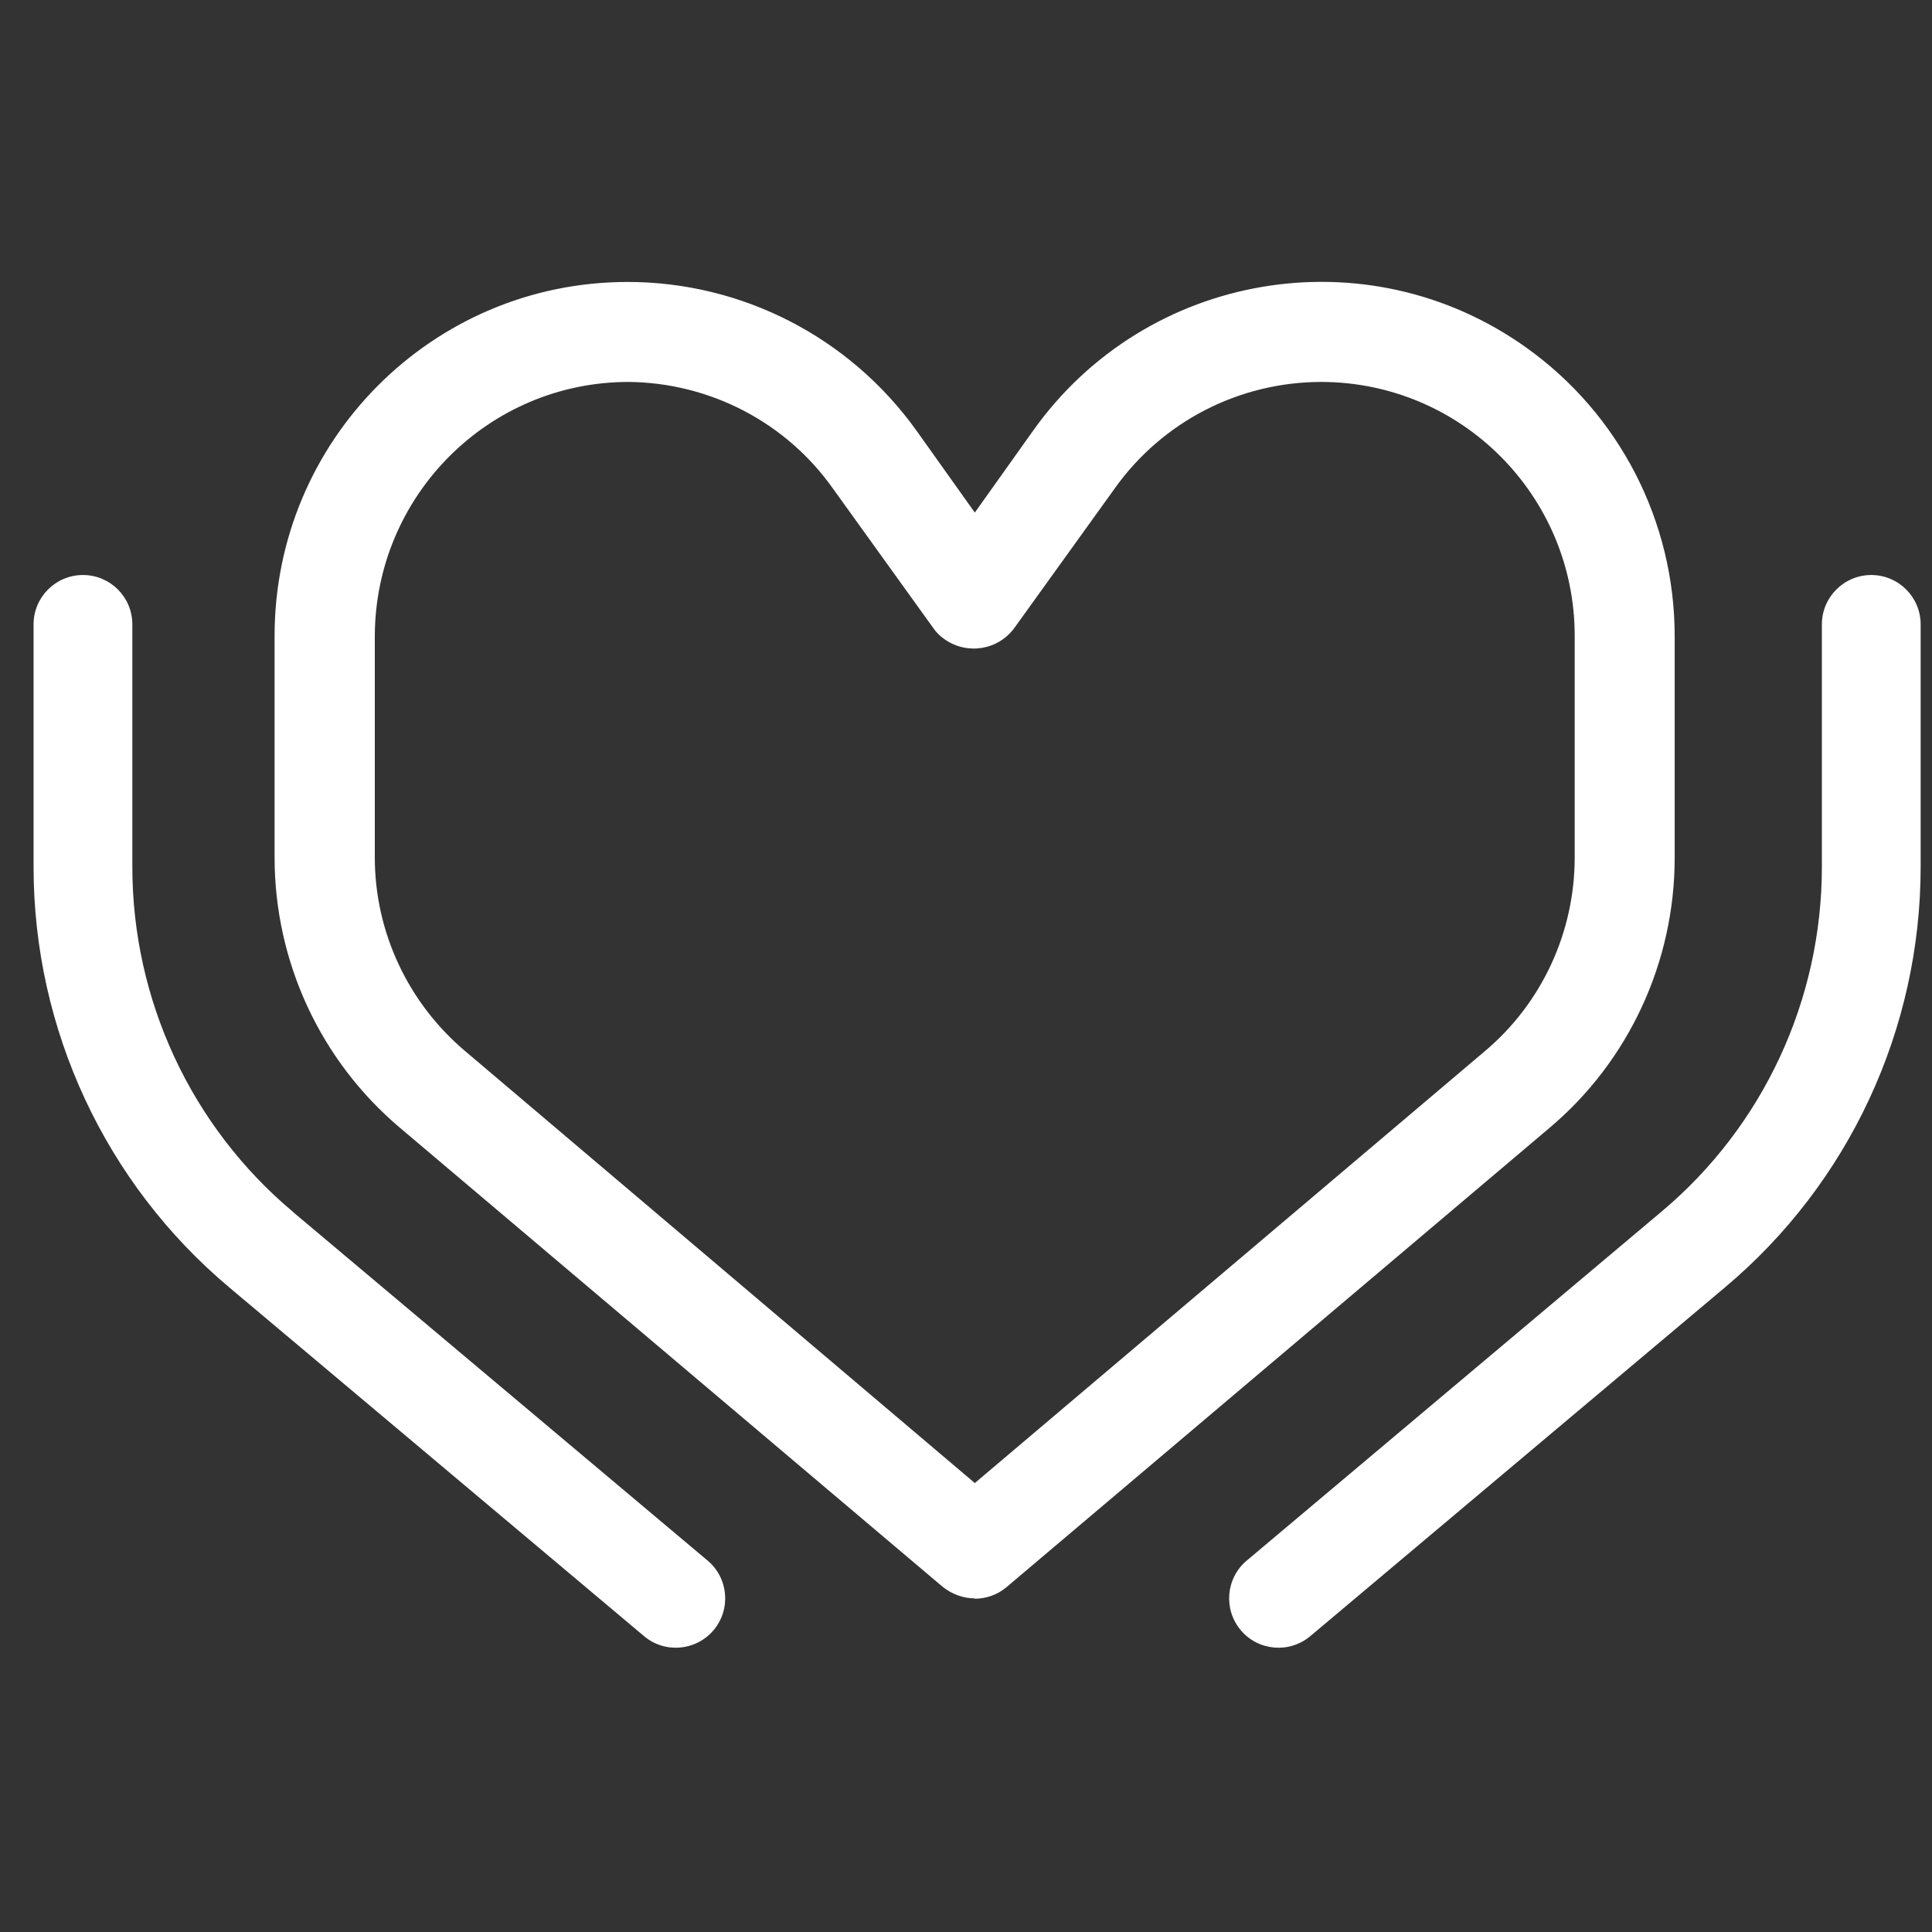
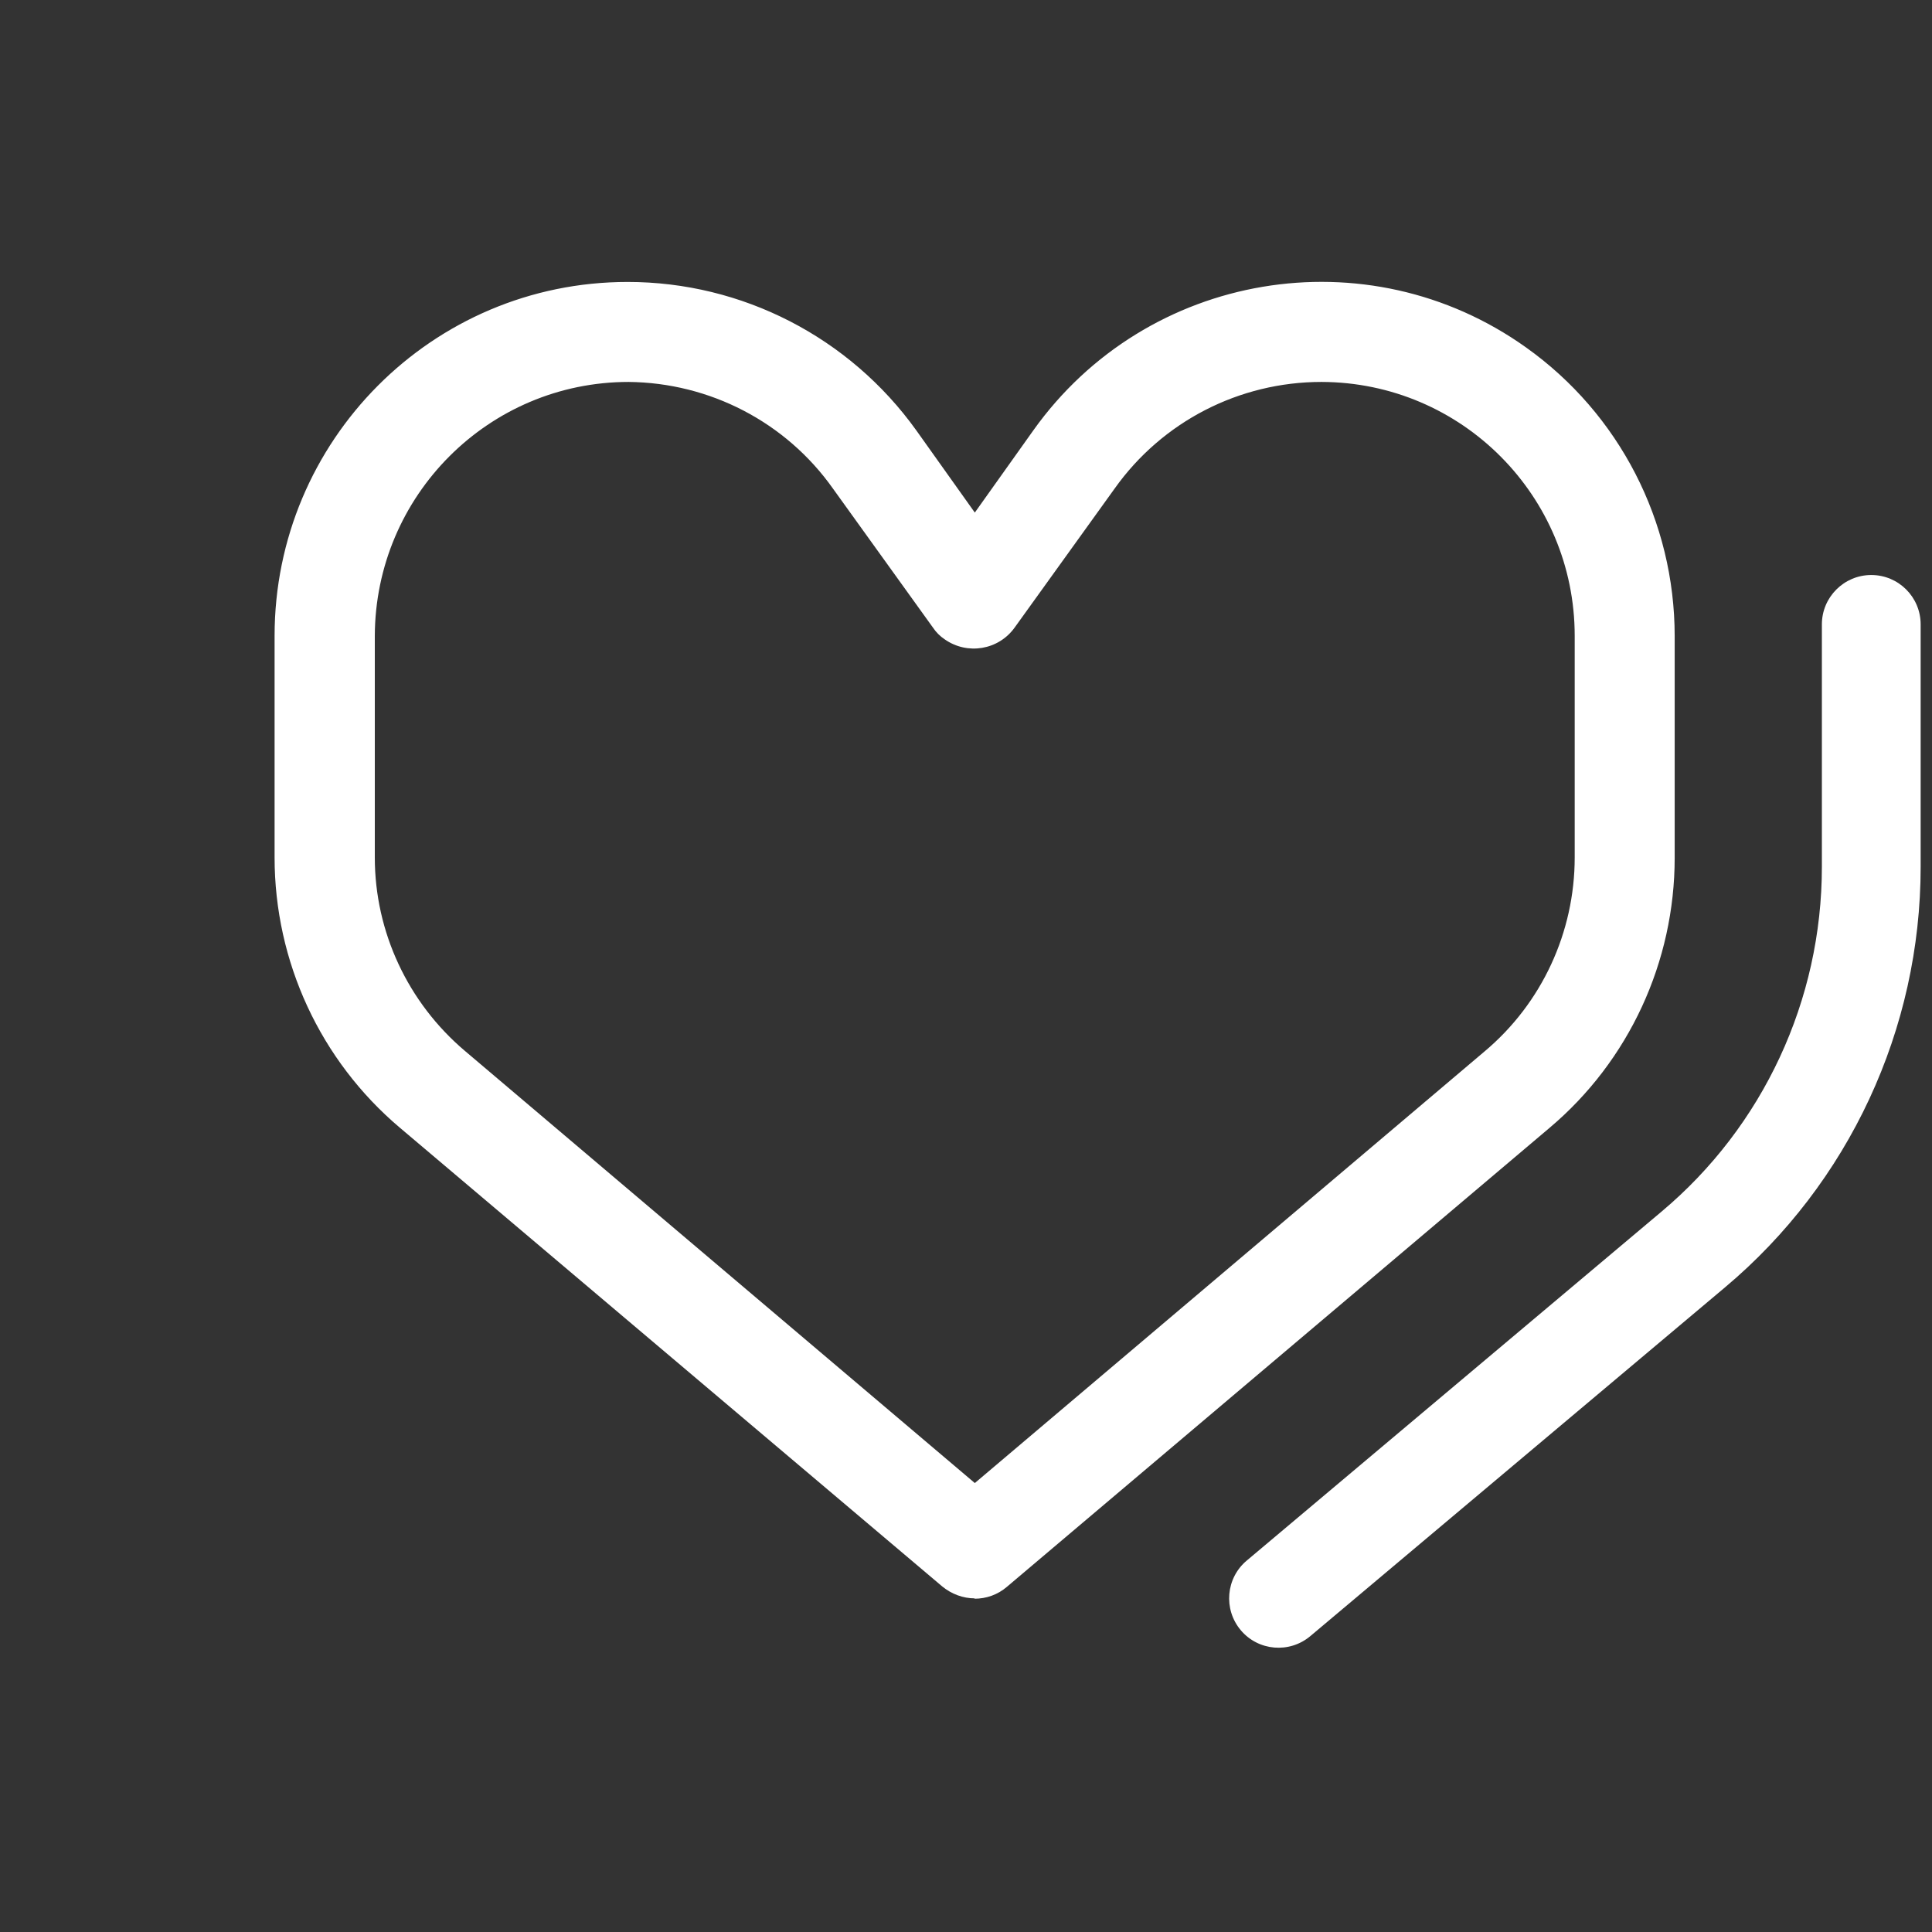
<svg xmlns="http://www.w3.org/2000/svg" width="16" height="16" viewBox="0 0 16 16" fill="none">
  <rect x="0" y="0" width="16" height="16" fill="#333333" stroke="none" />
  <path d="M8.073 13.237C7.975 13.237 7.88 13.201 7.804 13.139L3.31 9.338C2.653 8.782 2.274 7.964 2.274 7.101V5.266C2.274 3.65 3.579 2.335 5.198 2.335C6.146 2.335 7.036 2.793 7.589 3.565L8.073 4.245L8.557 3.565C9.495 2.247 11.324 1.939 12.639 2.878C13.411 3.428 13.869 4.317 13.869 5.269V7.104C13.869 7.964 13.492 8.785 12.832 9.341L8.338 13.142C8.262 13.207 8.168 13.24 8.069 13.24L8.073 13.237ZM5.207 3.163C4.046 3.163 3.108 4.105 3.104 5.266V7.101C3.104 7.719 3.379 8.304 3.85 8.703L8.073 12.282L12.295 8.707C12.77 8.308 13.041 7.719 13.041 7.101V5.266C13.041 4.108 12.106 3.166 10.944 3.163C10.264 3.163 9.626 3.49 9.231 4.046L8.403 5.197C8.269 5.384 8.011 5.426 7.824 5.295C7.785 5.269 7.752 5.236 7.726 5.197L6.898 4.046C6.509 3.496 5.878 3.169 5.204 3.163H5.207Z" fill="white" />
-   <path fill-rule="evenodd" clip-rule="evenodd" d="M0.687 4.762C0.913 4.762 1.096 4.945 1.096 5.171V7.179C1.096 8.282 1.583 9.328 2.425 10.035L2.425 10.036L5.86 12.924C6.033 13.069 6.055 13.327 5.91 13.5C5.764 13.673 5.506 13.695 5.334 13.55L1.899 10.662C0.871 9.799 0.278 8.523 0.278 7.179V5.171C0.278 4.945 0.461 4.762 0.687 4.762Z" fill="white" />
  <path fill-rule="evenodd" clip-rule="evenodd" d="M15.497 4.762C15.723 4.762 15.906 4.945 15.906 5.171V7.179C15.906 8.523 15.313 9.799 14.285 10.662L10.851 13.55C10.678 13.695 10.42 13.673 10.275 13.5C10.13 13.327 10.152 13.069 10.325 12.924L13.759 10.035C14.602 9.328 15.088 8.282 15.088 7.179V5.171C15.088 4.945 15.272 4.762 15.497 4.762Z" fill="white" />
</svg>